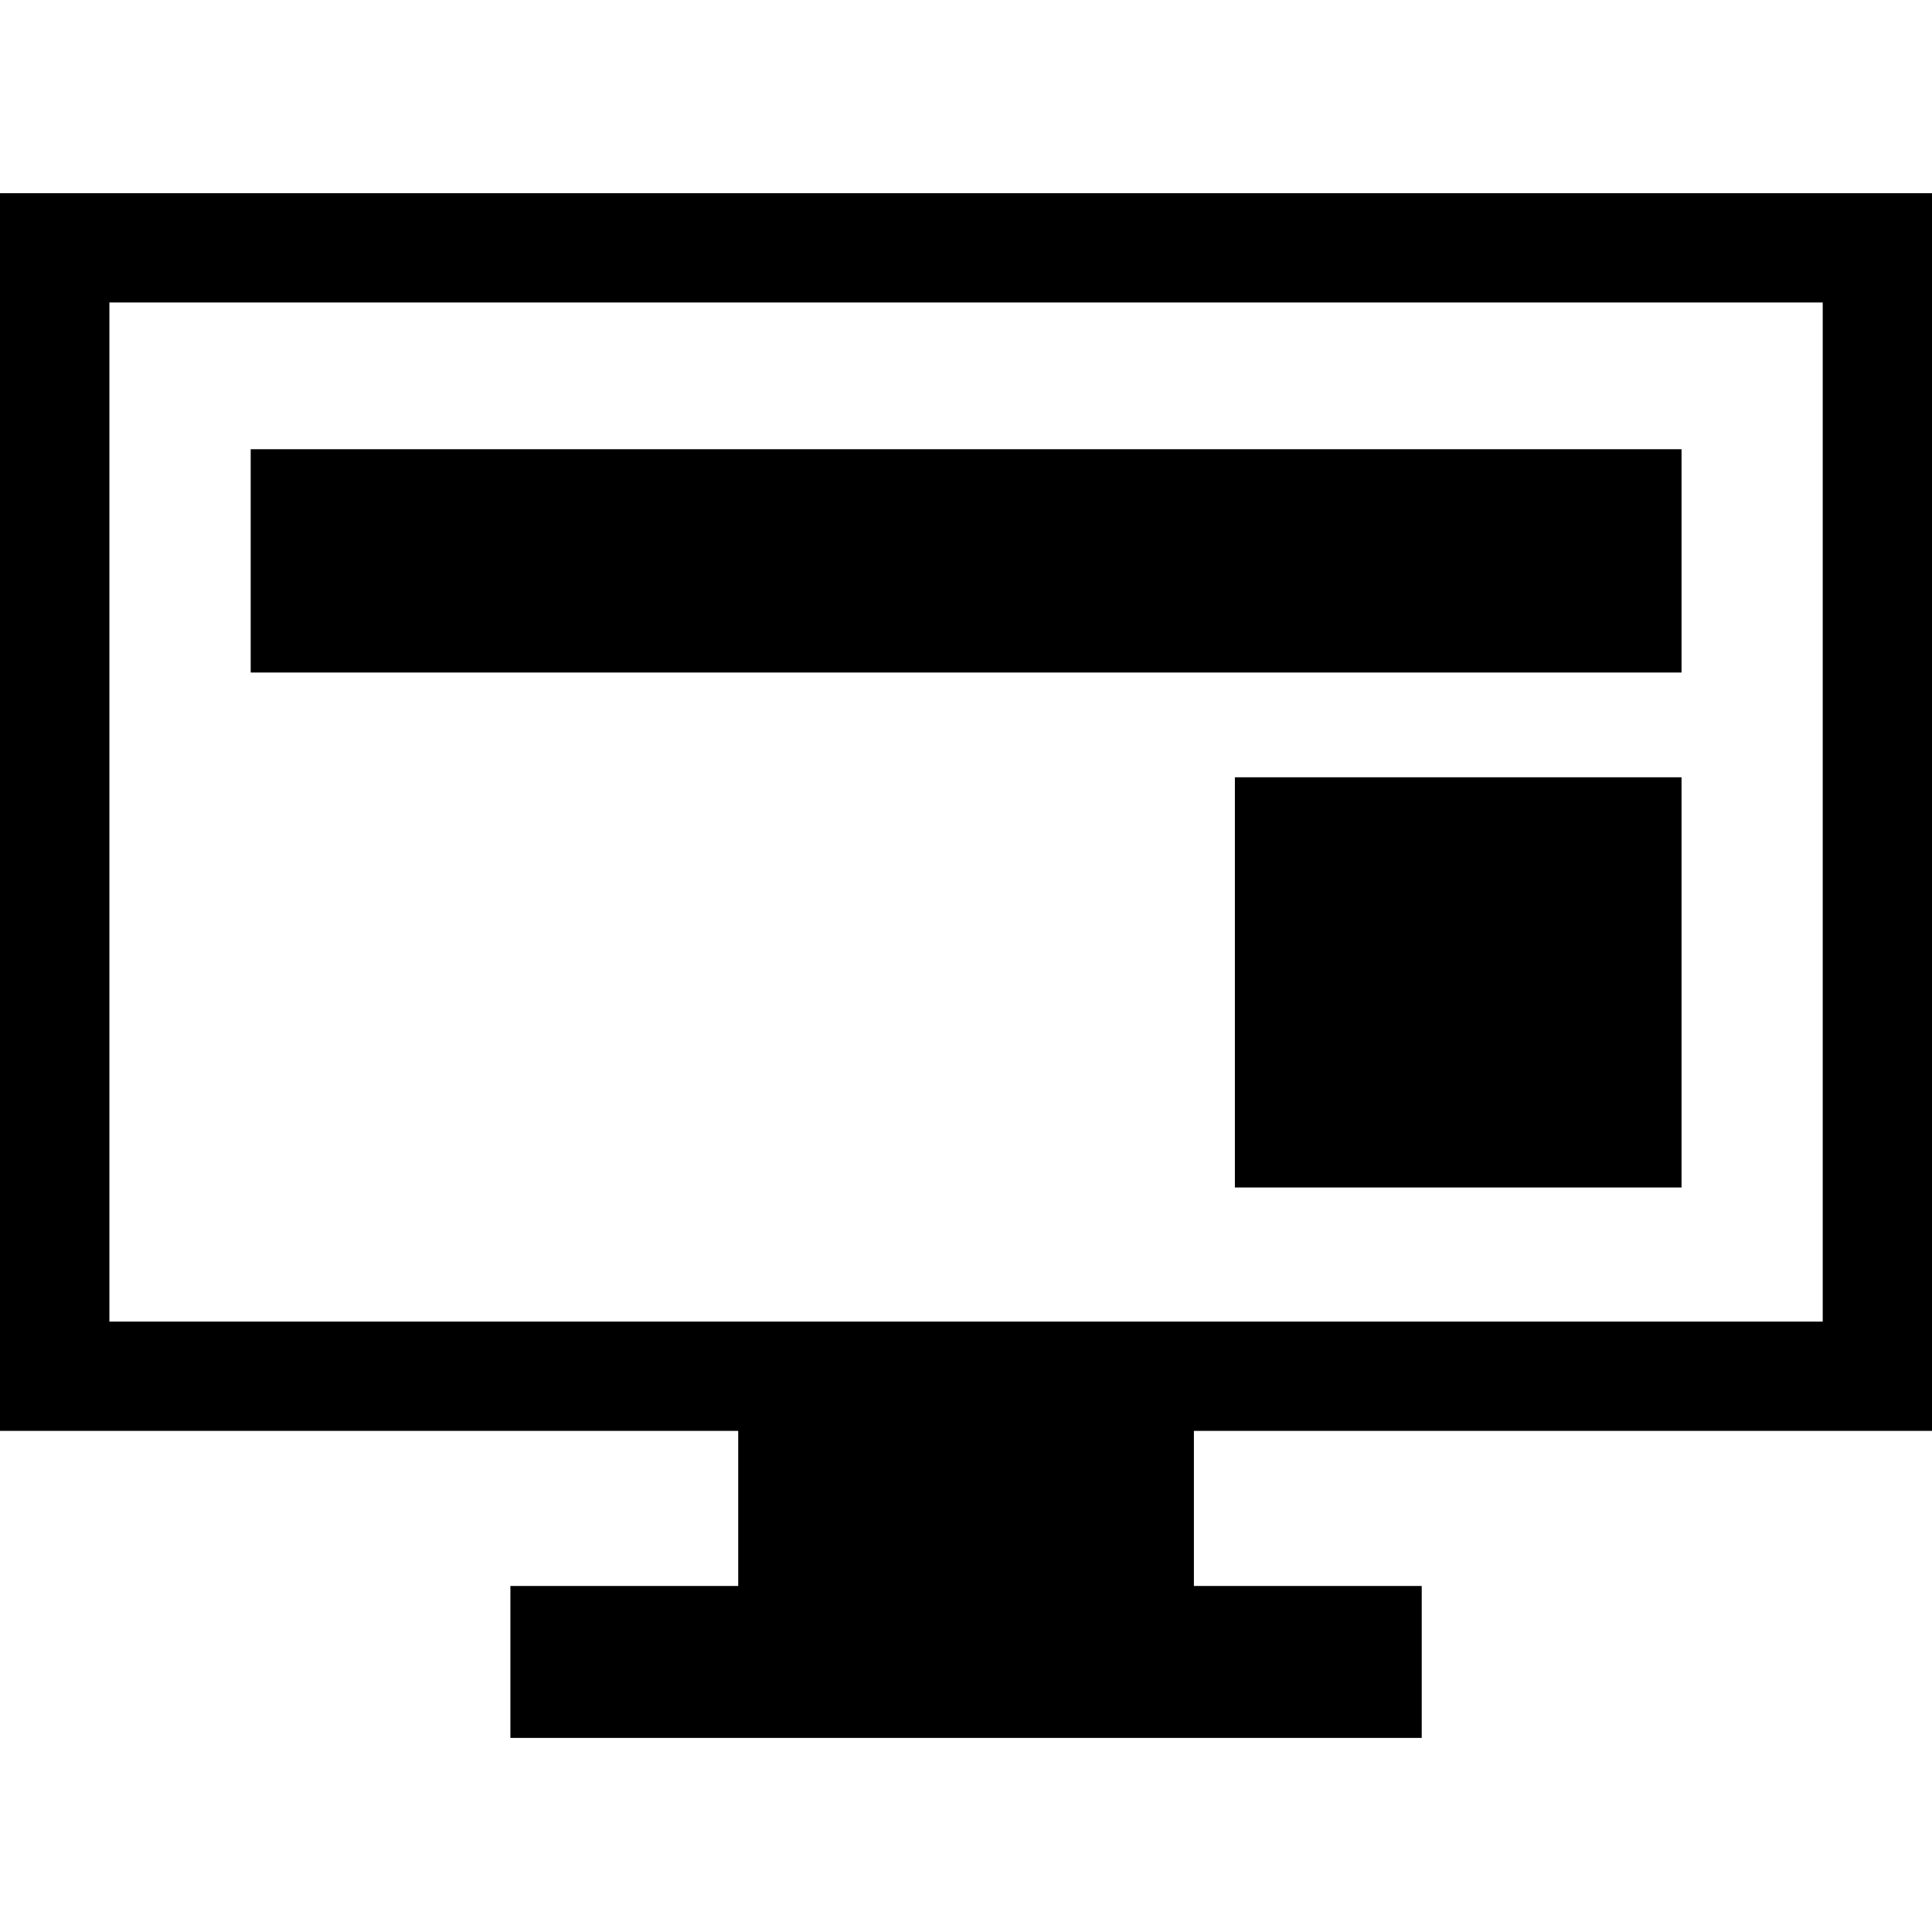
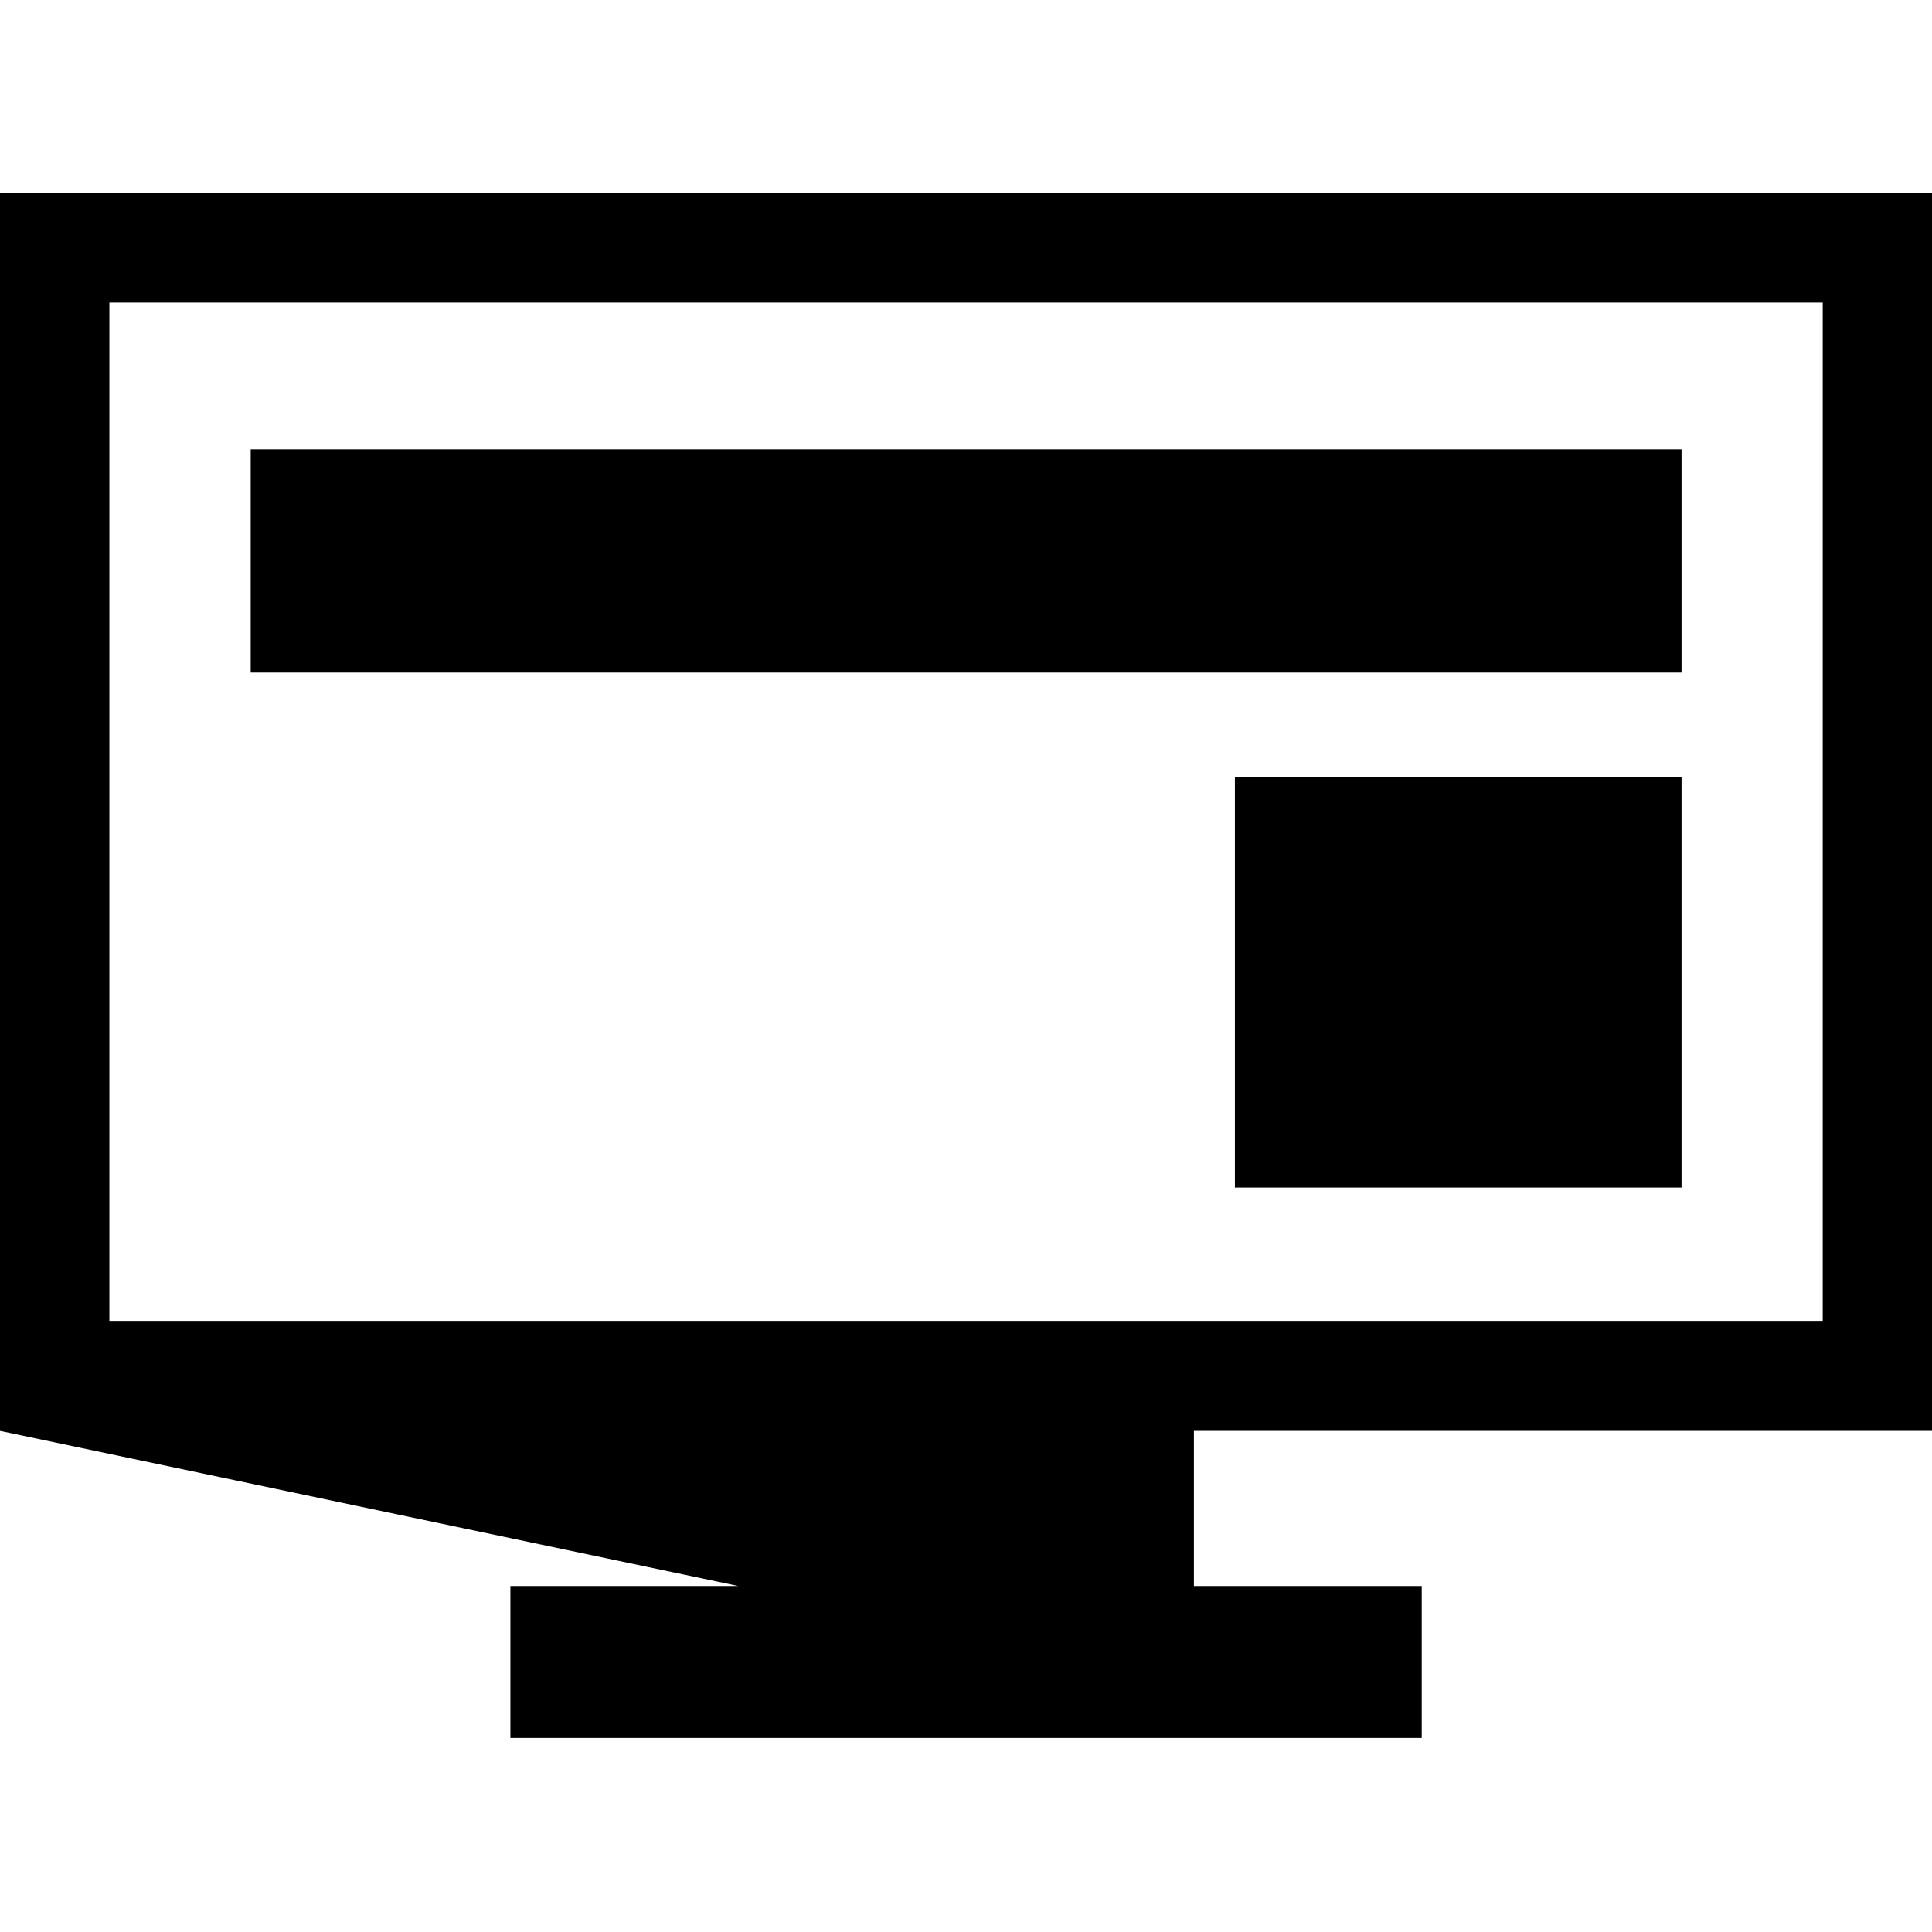
<svg xmlns="http://www.w3.org/2000/svg" width="50px" height="50px" viewBox="0 0 50 50" version="1.1">
  <title>web</title>
  <defs>
    <filter id="filter-1">
      <feColorMatrix in="SourceGraphic" type="matrix" values="0 0 0 0 0 0 0 0 0 0 0 0 0 0 1 0 0 0 1 0" />
    </filter>
  </defs>
  <g id="Page-1" stroke="none" stroke-width="1" fill="none" fill-rule="evenodd">
    <g filter="url(#filter-1)" id="web">
      <g transform="translate(0, 5)">
-         <path d="M50,32.031 L50,0 L0,0 L0,32.031 L19.105,32.031 L19.105,36.045 L13.209,36.045 L13.209,39.977 L36.794,39.977 L36.794,36.045 L30.898,36.045 L30.898,32.031 L50,32.031 Z M2.831,29.203 L2.831,2.828 L47.172,2.828 L47.172,29.203 L2.831,29.203 Z M6.488,12.405 L43.518,12.405 L43.518,6.626 L6.488,6.626 L6.488,12.405 Z M31.959,25.732 L43.518,25.732 L43.518,15.116 L31.959,15.116 L31.959,25.732 Z" id="Shape" fill="#000000" fill-rule="nonzero" />
+         <path d="M50,32.031 L50,0 L0,0 L0,32.031 L19.105,36.045 L13.209,36.045 L13.209,39.977 L36.794,39.977 L36.794,36.045 L30.898,36.045 L30.898,32.031 L50,32.031 Z M2.831,29.203 L2.831,2.828 L47.172,2.828 L47.172,29.203 L2.831,29.203 Z M6.488,12.405 L43.518,12.405 L43.518,6.626 L6.488,6.626 L6.488,12.405 Z M31.959,25.732 L43.518,25.732 L43.518,15.116 L31.959,15.116 L31.959,25.732 Z" id="Shape" fill="#000000" fill-rule="nonzero" />
      </g>
    </g>
  </g>
</svg>